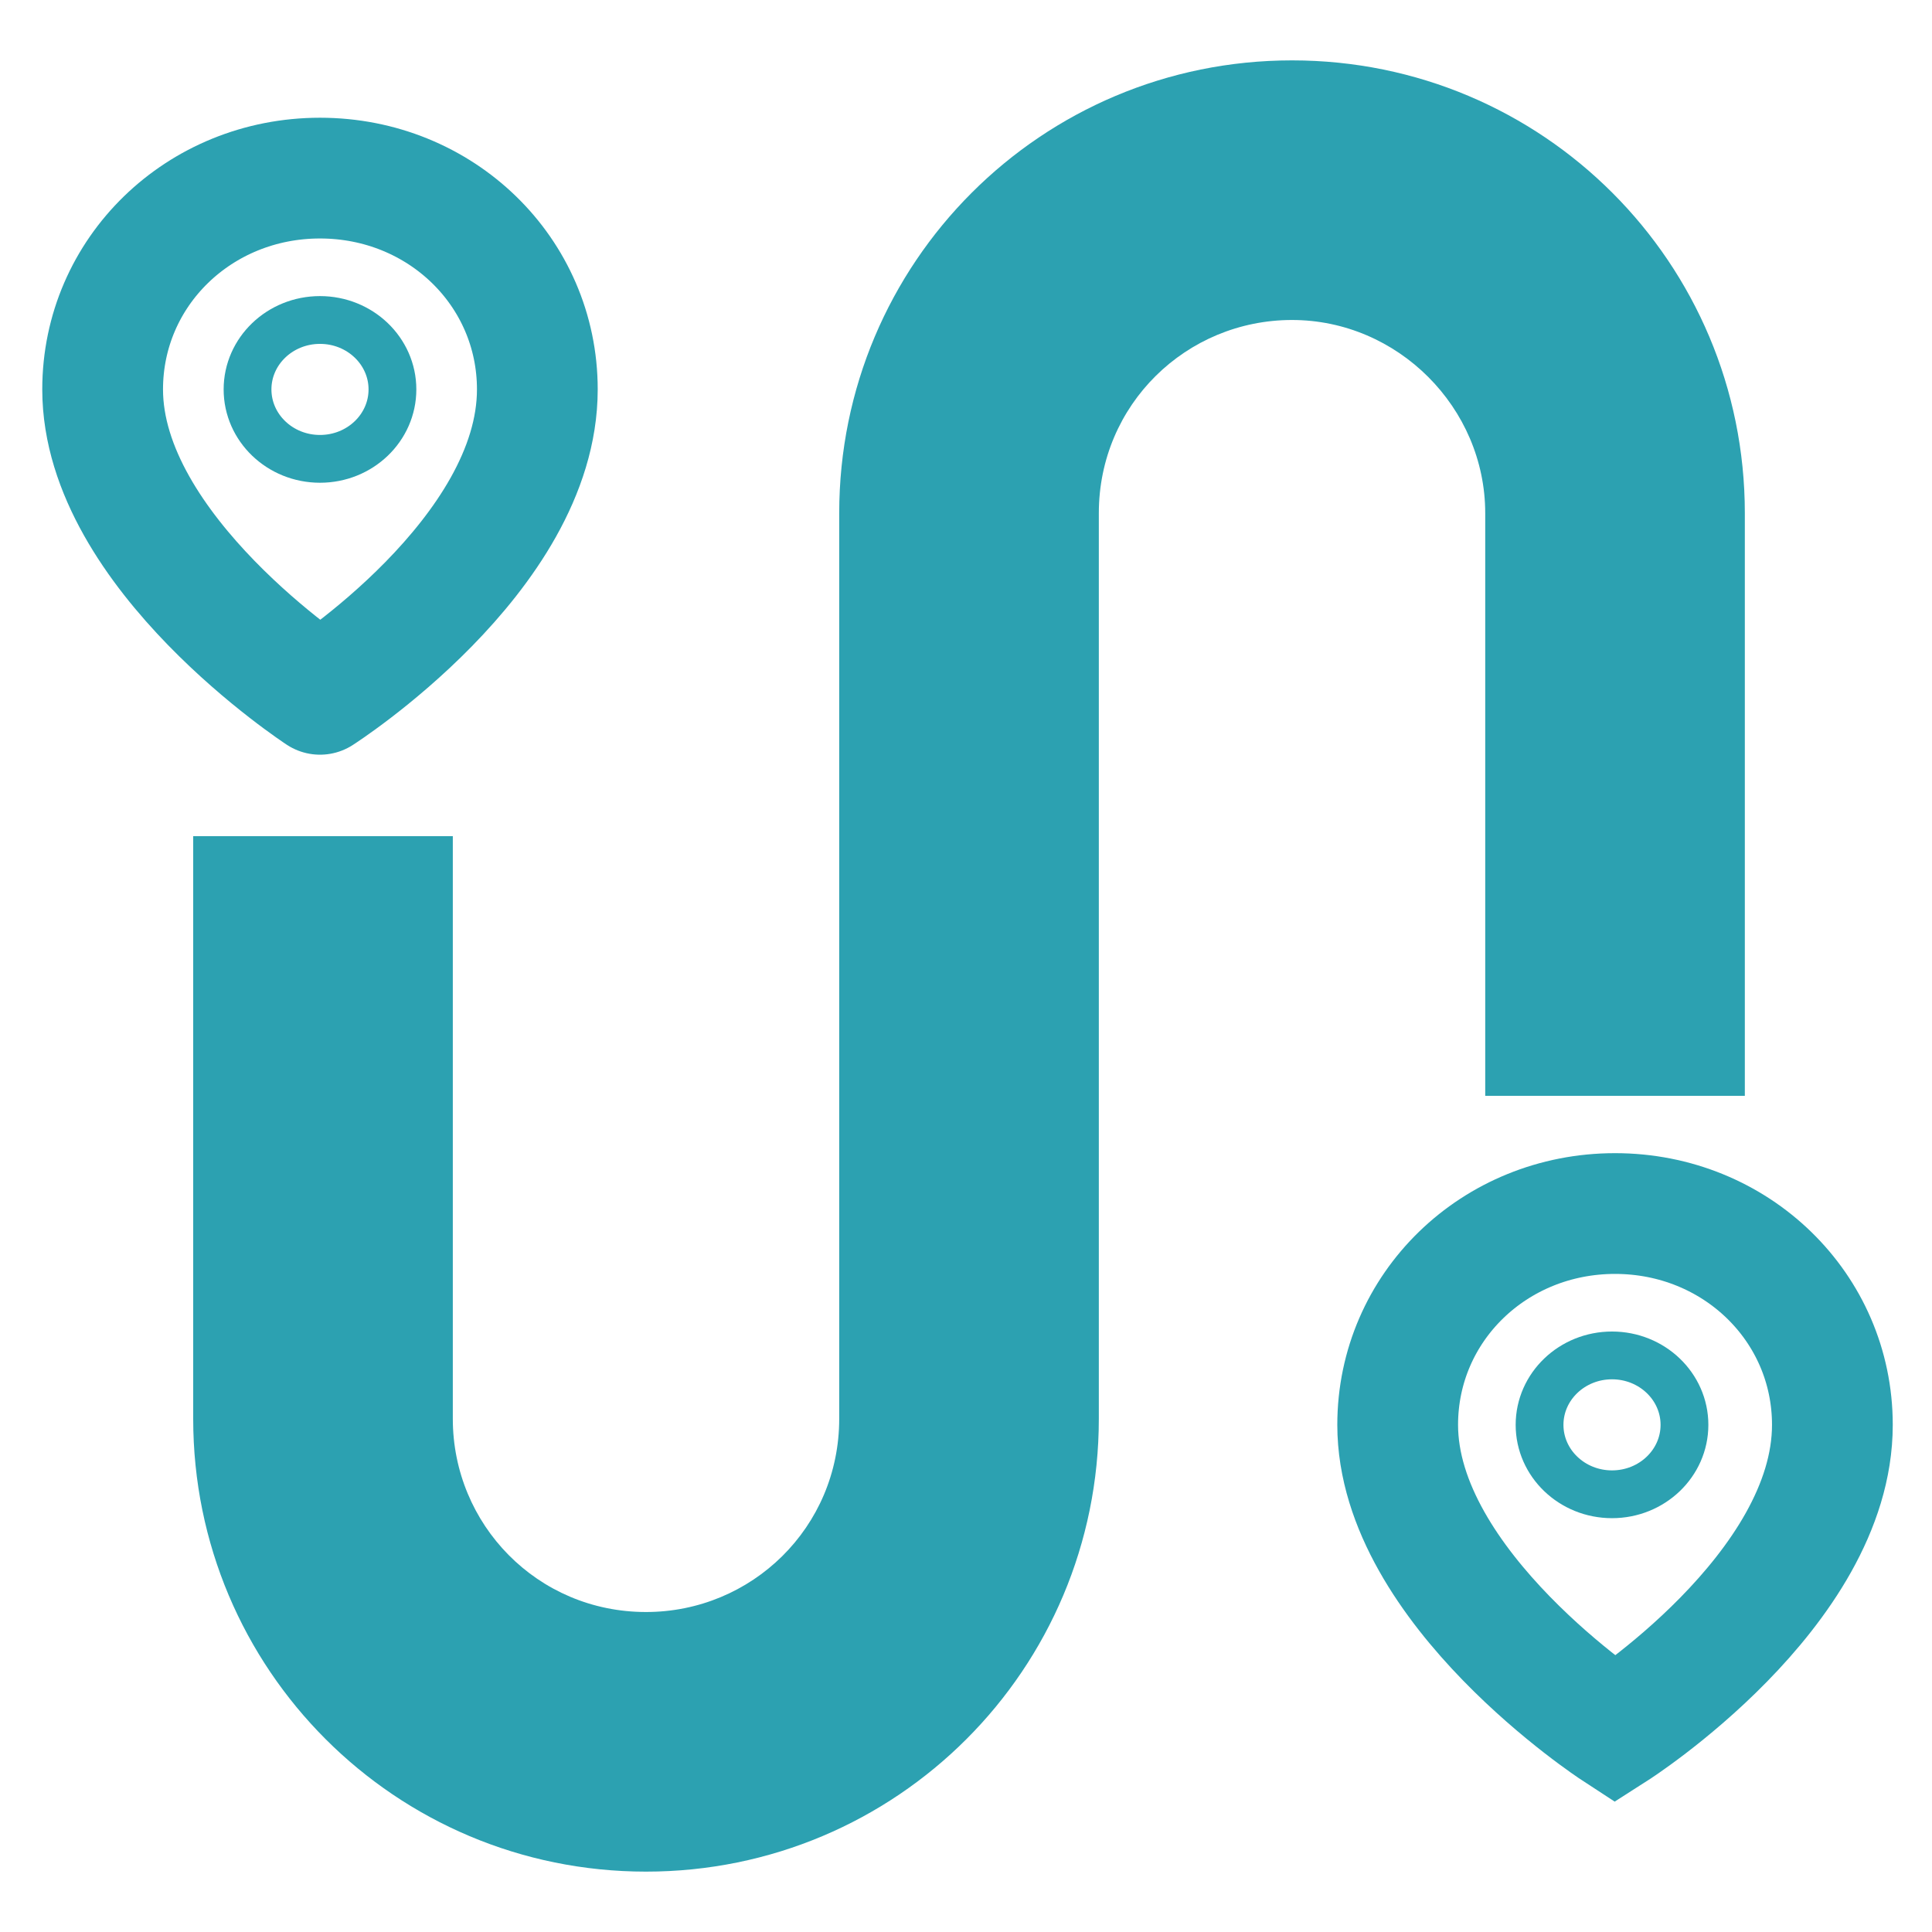
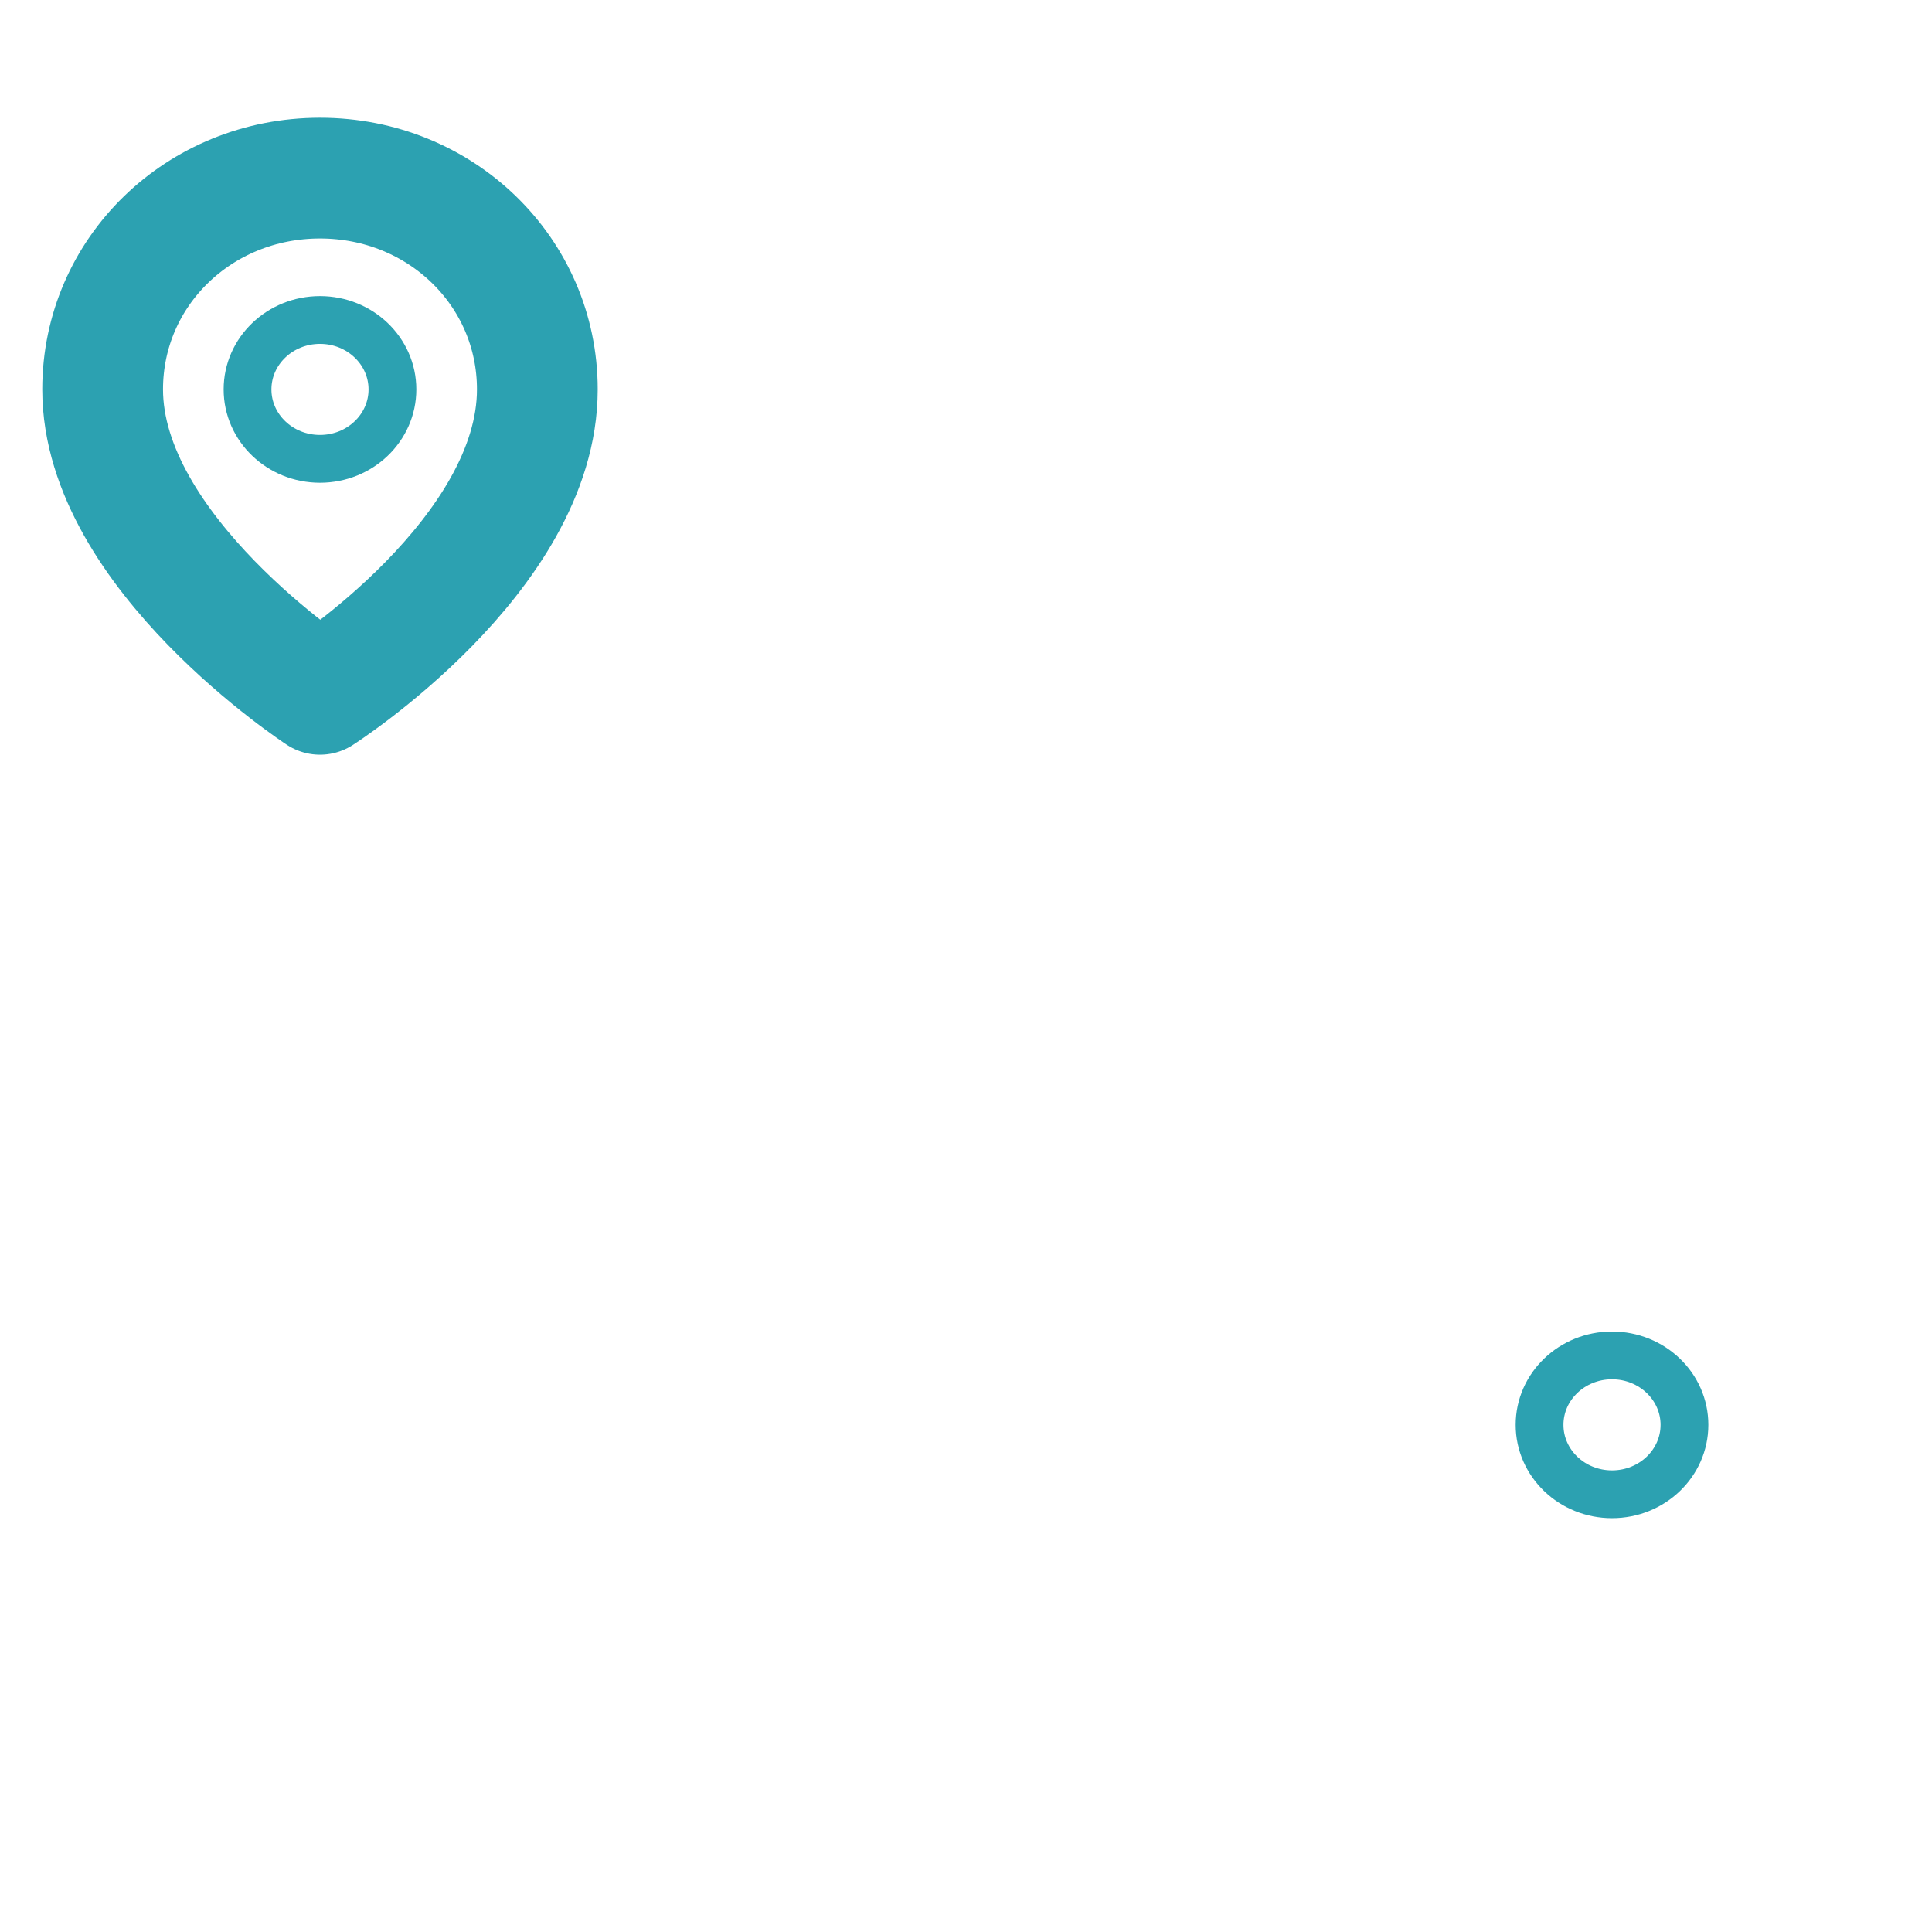
<svg xmlns="http://www.w3.org/2000/svg" version="1.1" id="Layer_1" x="0px" y="0px" viewBox="0 0 64 64" style="enable-background:new 0 0 64 64;" xml:space="preserve">
  <style type="text/css">
	.st0{fill:none;stroke:#2CA1B1;stroke-width:1.583;stroke-linecap:round;stroke-linejoin:round;}
	.st1{fill:#2CA1B1;}
	.st2{fill:none;stroke:#2CA1B1;stroke-width:4;stroke-linecap:round;stroke-linejoin:round;}
	.st3{fill:none;stroke:#2CA1B1;stroke-width:4;stroke-miterlimit:10;}
</style>
  <ellipse class="st0" cx="10.6" cy="12.9" rx="2.4" ry="2.3" />
  <g>
-     <path class="st1" d="M27.8,47c0,3.6-2.9,6.4-6.4,6.4c-3.6,0-6.4-2.9-6.4-6.4V27.7H6.4V47c0,8.3,6.7,15,15,15s15-6.7,15-15V17   c0-3.6,2.9-6.4,6.4-6.4s6.4,2.9,6.4,6.4v19.3h8.6V17c0-8.3-6.7-15-15-15s-15,6.7-15,15V47z" />
-     <path class="st2" d="M17.8,12.9c0,5.5-7.2,10.1-7.2,10.1s-7.2-4.7-7.2-10.1c0-3.9,3.2-7,7.2-7S17.8,9,17.8,12.9z" />
-     <path class="st3" d="M60.7,47.2c0,5.5-7.2,10.1-7.2,10.1s-7.2-4.7-7.2-10.1c0-3.9,3.2-7,7.2-7S60.7,43.3,60.7,47.2z" />
+     <path class="st2" d="M17.8,12.9c0,5.5-7.2,10.1-7.2,10.1s-7.2-4.7-7.2-10.1c0-3.9,3.2-7,7.2-7S17.8,9,17.8,12.9" />
    <ellipse class="st0" cx="53.4" cy="47.2" rx="2.4" ry="2.3" />
  </g>
</svg>